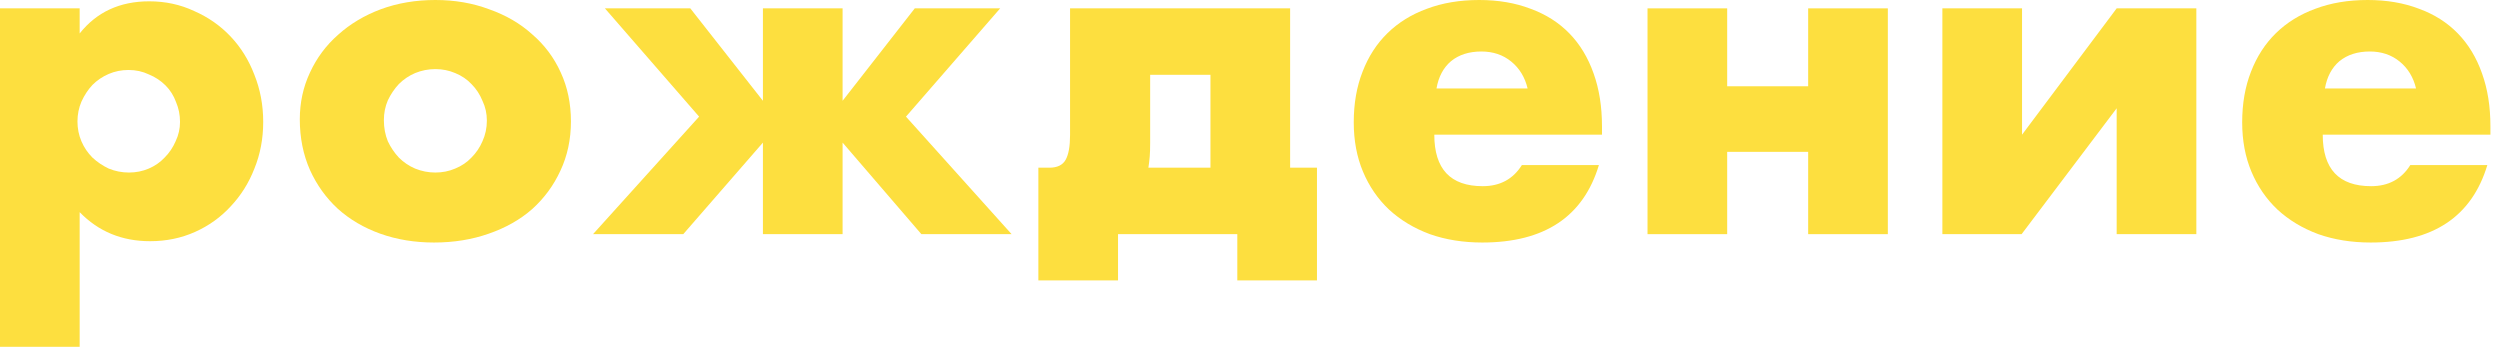
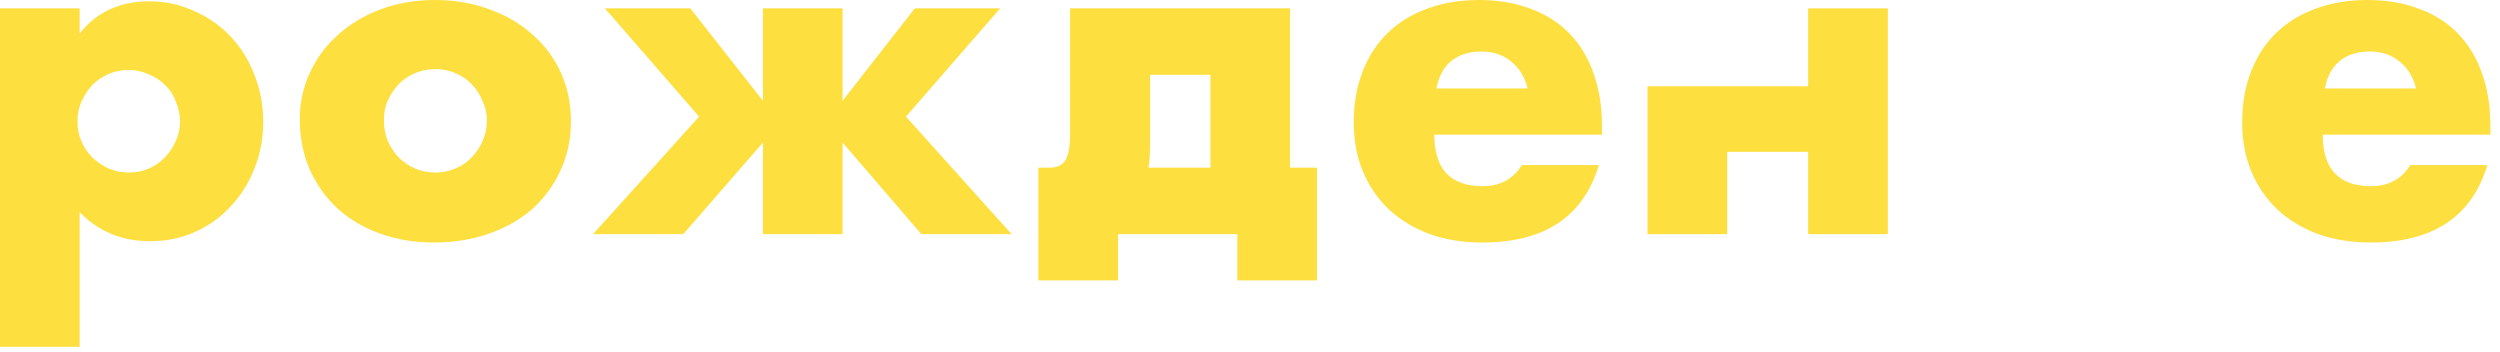
<svg xmlns="http://www.w3.org/2000/svg" width="142" height="20" viewBox="0 0 142 20" fill="none">
  <path d="M10.225 6.925C10.225 6.525 10.15 6.15 10 5.8C9.867 5.433 9.667 5.117 9.4 4.85C9.133 4.583 8.817 4.375 8.45 4.225C8.1 4.058 7.717 3.975 7.3 3.975C6.9 3.975 6.525 4.05 6.175 4.2C5.825 4.35 5.517 4.558 5.25 4.825C5 5.092 4.792 5.408 4.625 5.775C4.475 6.125 4.4 6.5 4.4 6.9C4.4 7.3 4.475 7.675 4.625 8.025C4.775 8.375 4.983 8.683 5.25 8.95C5.517 9.2 5.825 9.408 6.175 9.575C6.542 9.725 6.925 9.8 7.325 9.8C7.725 9.8 8.1 9.725 8.45 9.575C8.8 9.425 9.1 9.217 9.35 8.95C9.617 8.683 9.825 8.375 9.975 8.025C10.142 7.675 10.225 7.308 10.225 6.925ZM4.525 19.7H0V0.475H4.525V1.9C5.492 0.683 6.808 0.075 8.475 0.075C9.392 0.075 10.242 0.258 11.025 0.625C11.825 0.975 12.517 1.458 13.1 2.075C13.683 2.692 14.133 3.417 14.45 4.25C14.783 5.083 14.95 5.975 14.95 6.925C14.95 7.875 14.783 8.758 14.45 9.575C14.133 10.392 13.683 11.108 13.1 11.725C12.533 12.342 11.858 12.825 11.075 13.175C10.292 13.525 9.442 13.7 8.525 13.7C6.925 13.7 5.592 13.15 4.525 12.05V19.7Z" fill="#FDDF3F" />
  <path d="M21.804 6.825C21.804 7.258 21.879 7.658 22.029 8.025C22.196 8.375 22.404 8.683 22.654 8.95C22.921 9.217 23.229 9.425 23.579 9.575C23.946 9.725 24.329 9.8 24.729 9.8C25.129 9.8 25.504 9.725 25.854 9.575C26.221 9.425 26.529 9.217 26.779 8.95C27.046 8.683 27.254 8.375 27.404 8.025C27.571 7.658 27.654 7.267 27.654 6.85C27.654 6.45 27.571 6.075 27.404 5.725C27.254 5.358 27.046 5.042 26.779 4.775C26.529 4.508 26.221 4.3 25.854 4.15C25.504 4 25.129 3.925 24.729 3.925C24.329 3.925 23.946 4 23.579 4.15C23.229 4.3 22.921 4.508 22.654 4.775C22.404 5.042 22.196 5.35 22.029 5.7C21.879 6.05 21.804 6.425 21.804 6.825ZM17.029 6.775C17.029 5.825 17.221 4.942 17.604 4.125C17.988 3.292 18.521 2.575 19.204 1.975C19.888 1.358 20.696 0.875 21.629 0.525C22.579 0.175 23.613 0 24.729 0C25.829 0 26.846 0.175 27.779 0.525C28.729 0.858 29.546 1.333 30.229 1.95C30.929 2.55 31.471 3.275 31.854 4.125C32.238 4.958 32.429 5.883 32.429 6.9C32.429 7.917 32.229 8.85 31.829 9.7C31.446 10.533 30.913 11.258 30.229 11.875C29.546 12.475 28.721 12.942 27.754 13.275C26.804 13.608 25.771 13.775 24.654 13.775C23.554 13.775 22.538 13.608 21.604 13.275C20.671 12.942 19.863 12.467 19.179 11.85C18.513 11.233 17.988 10.5 17.604 9.65C17.221 8.783 17.029 7.825 17.029 6.775Z" fill="#FDDF3F" />
  <path d="M51.959 0.475H56.809L51.459 6.625L57.459 13.3H52.334L47.859 8.1V13.3H43.334V8.1L38.809 13.3H33.684L39.709 6.625L34.359 0.475H39.209L43.334 5.725V0.475H47.859V5.725L51.959 0.475Z" fill="#FDDF3F" />
  <path d="M68.754 4.25H65.329V8.1C65.329 8.433 65.321 8.7 65.304 8.9C65.287 9.1 65.262 9.308 65.229 9.525H68.754V4.25ZM59.604 9.525C60.054 9.525 60.362 9.375 60.529 9.075C60.696 8.775 60.779 8.308 60.779 7.675V0.475H73.279V9.525H74.804V15.925H70.279V13.3H63.504V15.925H58.979V9.525H59.604Z" fill="#FDDF3F" />
  <path d="M86.768 5.025C86.618 4.392 86.309 3.883 85.843 3.5C85.376 3.117 84.809 2.925 84.143 2.925C83.443 2.925 82.868 3.108 82.418 3.475C81.984 3.842 81.709 4.358 81.593 5.025H86.768ZM81.468 7.65C81.468 9.6 82.384 10.575 84.218 10.575C85.201 10.575 85.943 10.175 86.443 9.375H90.818C89.934 12.308 87.726 13.775 84.193 13.775C83.109 13.775 82.118 13.617 81.218 13.3C80.318 12.967 79.543 12.5 78.893 11.9C78.259 11.3 77.768 10.583 77.418 9.75C77.068 8.917 76.893 7.983 76.893 6.95C76.893 5.883 77.059 4.925 77.393 4.075C77.726 3.208 78.201 2.475 78.818 1.875C79.434 1.275 80.176 0.817 81.043 0.5C81.926 0.167 82.918 0 84.018 0C85.101 0 86.076 0.167 86.943 0.5C87.809 0.817 88.543 1.283 89.143 1.9C89.743 2.517 90.201 3.275 90.518 4.175C90.834 5.058 90.993 6.058 90.993 7.175V7.65H81.468Z" fill="#FDDF3F" />
-   <path d="M102.704 4.9V0.475H107.229V13.3H102.704V8.625H98.104V13.3H93.579V0.475H98.104V4.9H102.704Z" fill="#FDDF3F" />
-   <path d="M114.852 0.475V7.65L120.227 0.475H124.752V13.3H120.227V6.15L114.827 13.3H110.327V0.475H114.852Z" fill="#FDDF3F" />
+   <path d="M102.704 4.9V0.475H107.229V13.3H102.704V8.625H98.104V13.3H93.579V0.475V4.9H102.704Z" fill="#FDDF3F" />
  <path d="M137.231 5.025C137.081 4.392 136.773 3.883 136.306 3.5C135.84 3.117 135.273 2.925 134.606 2.925C133.906 2.925 133.331 3.108 132.881 3.475C132.448 3.842 132.173 4.358 132.056 5.025H137.231ZM131.931 7.65C131.931 9.6 132.848 10.575 134.681 10.575C135.665 10.575 136.406 10.175 136.906 9.375H141.281C140.398 12.308 138.19 13.775 134.656 13.775C133.573 13.775 132.581 13.617 131.681 13.3C130.781 12.967 130.006 12.5 129.356 11.9C128.723 11.3 128.231 10.583 127.881 9.75C127.531 8.917 127.356 7.983 127.356 6.95C127.356 5.883 127.523 4.925 127.856 4.075C128.19 3.208 128.665 2.475 129.281 1.875C129.898 1.275 130.64 0.817 131.506 0.5C132.39 0.167 133.381 0 134.481 0C135.565 0 136.54 0.167 137.406 0.5C138.273 0.817 139.006 1.283 139.606 1.9C140.206 2.517 140.665 3.275 140.981 4.175C141.298 5.058 141.456 6.058 141.456 7.175V7.65H131.931Z" fill="#FDDF3F" />
</svg>